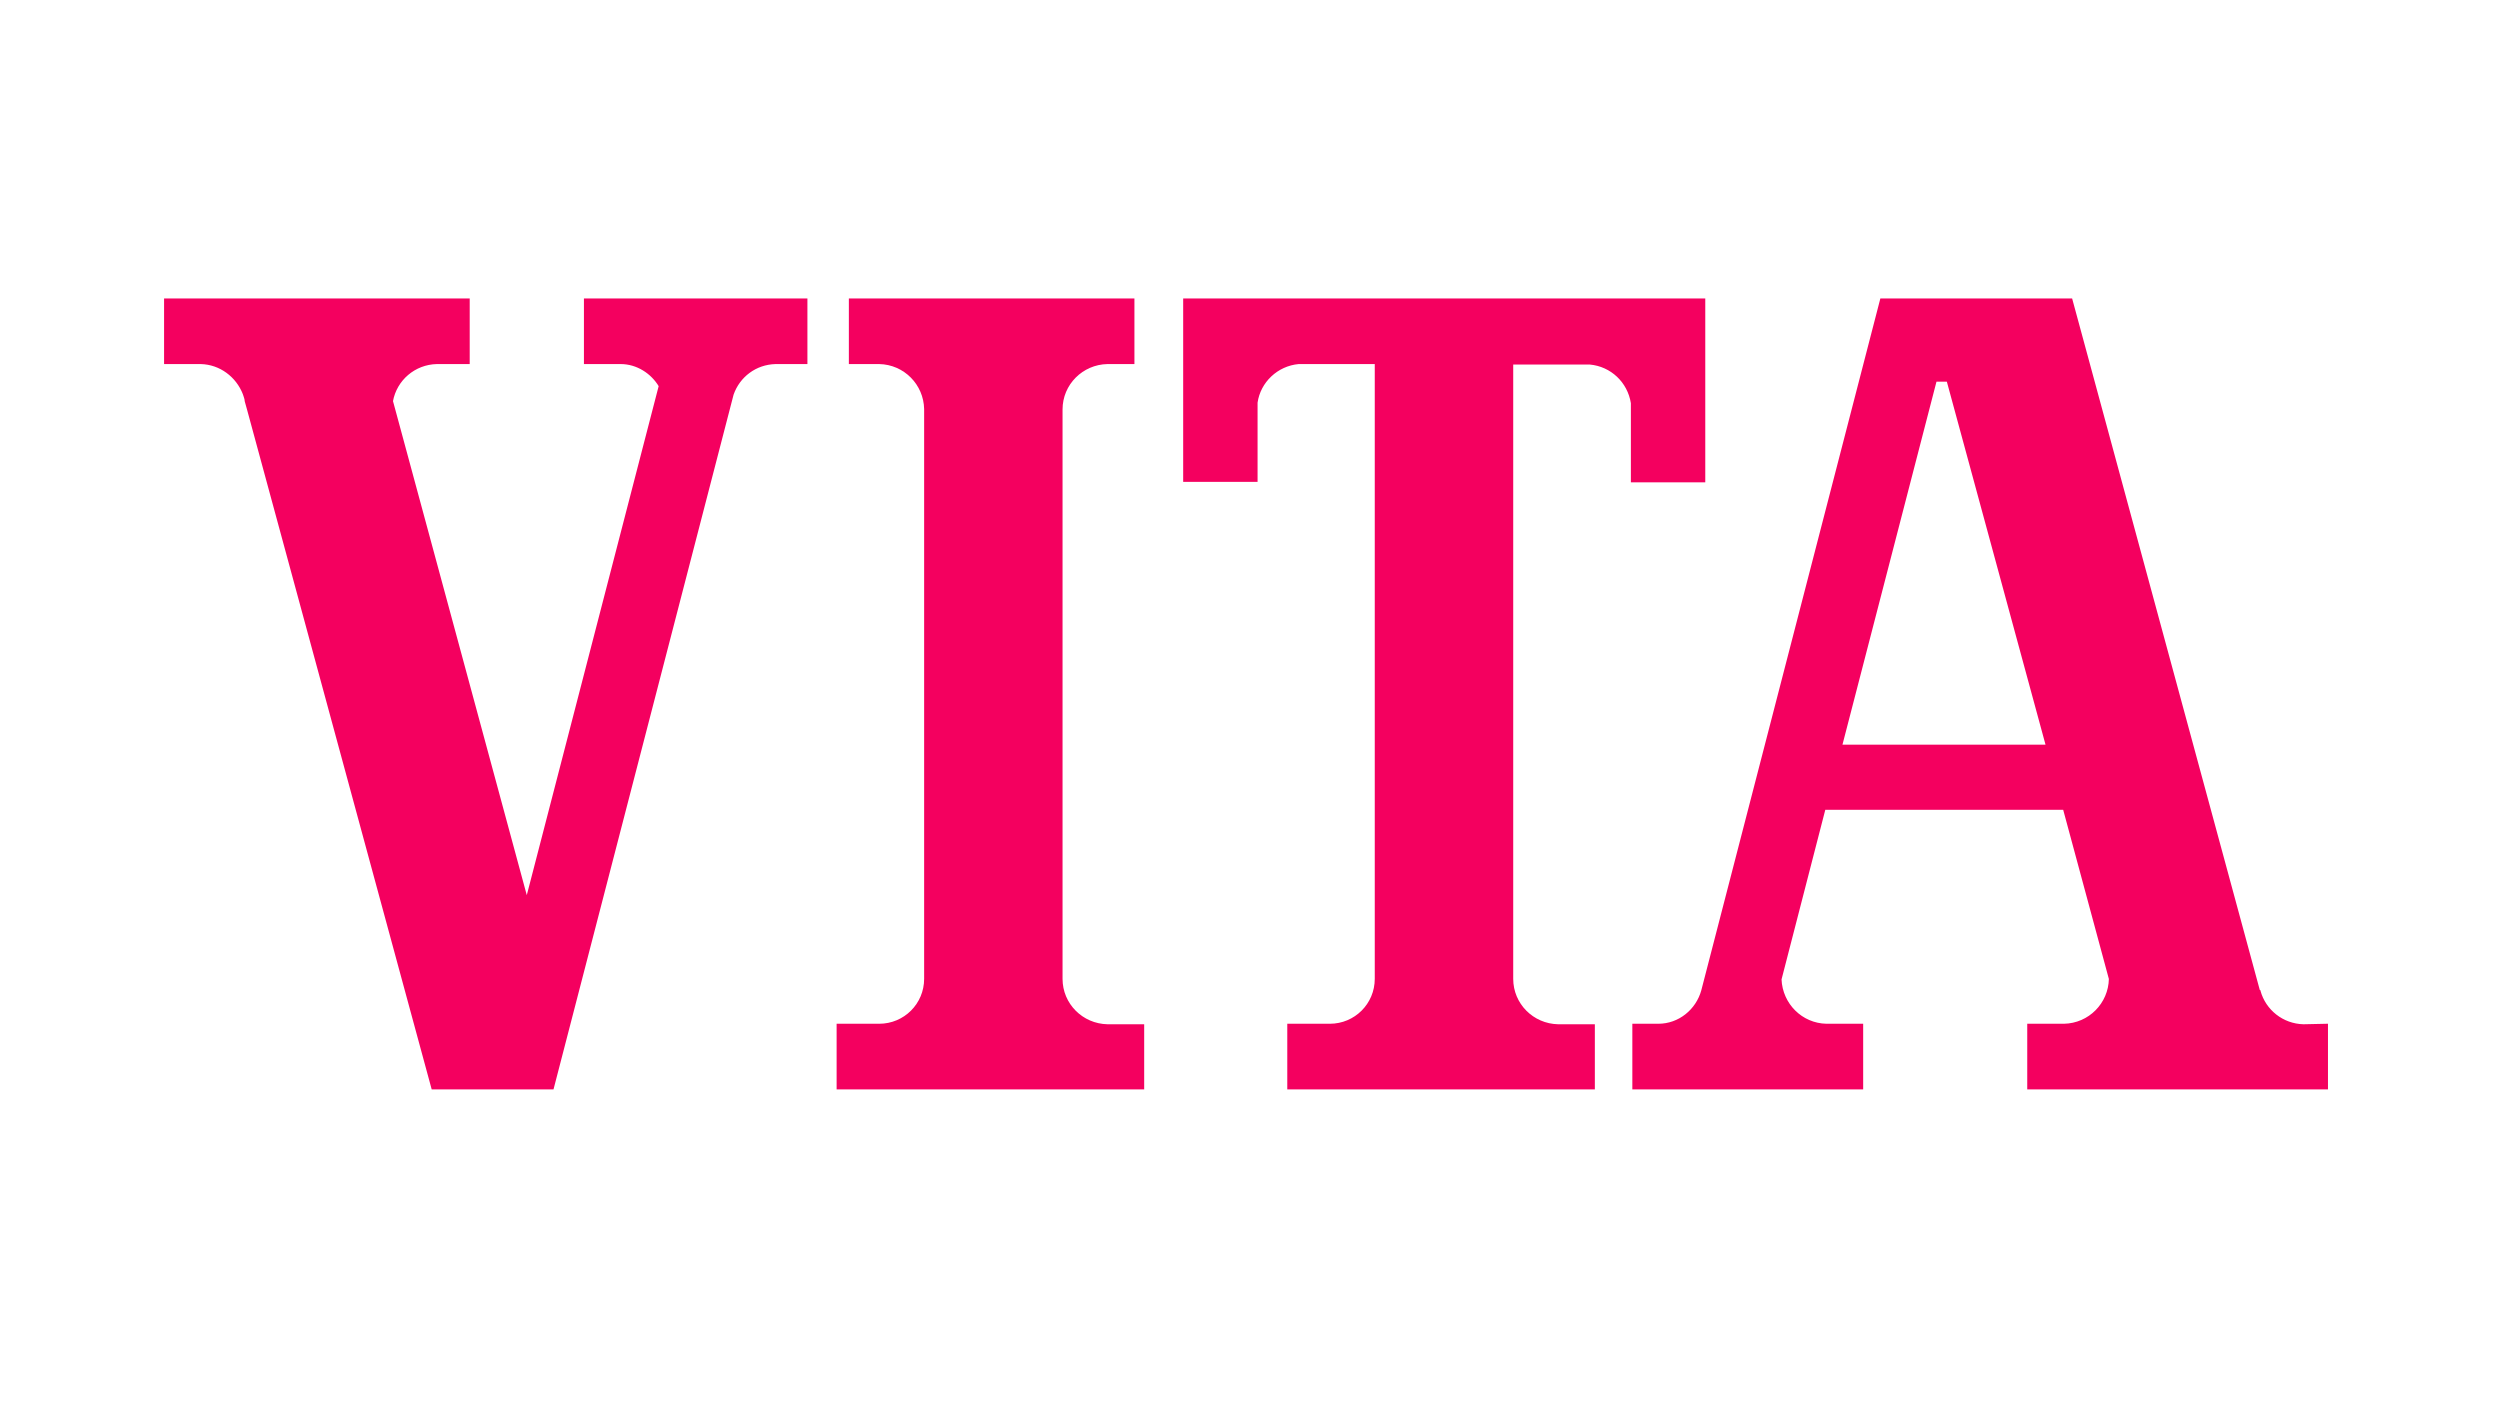
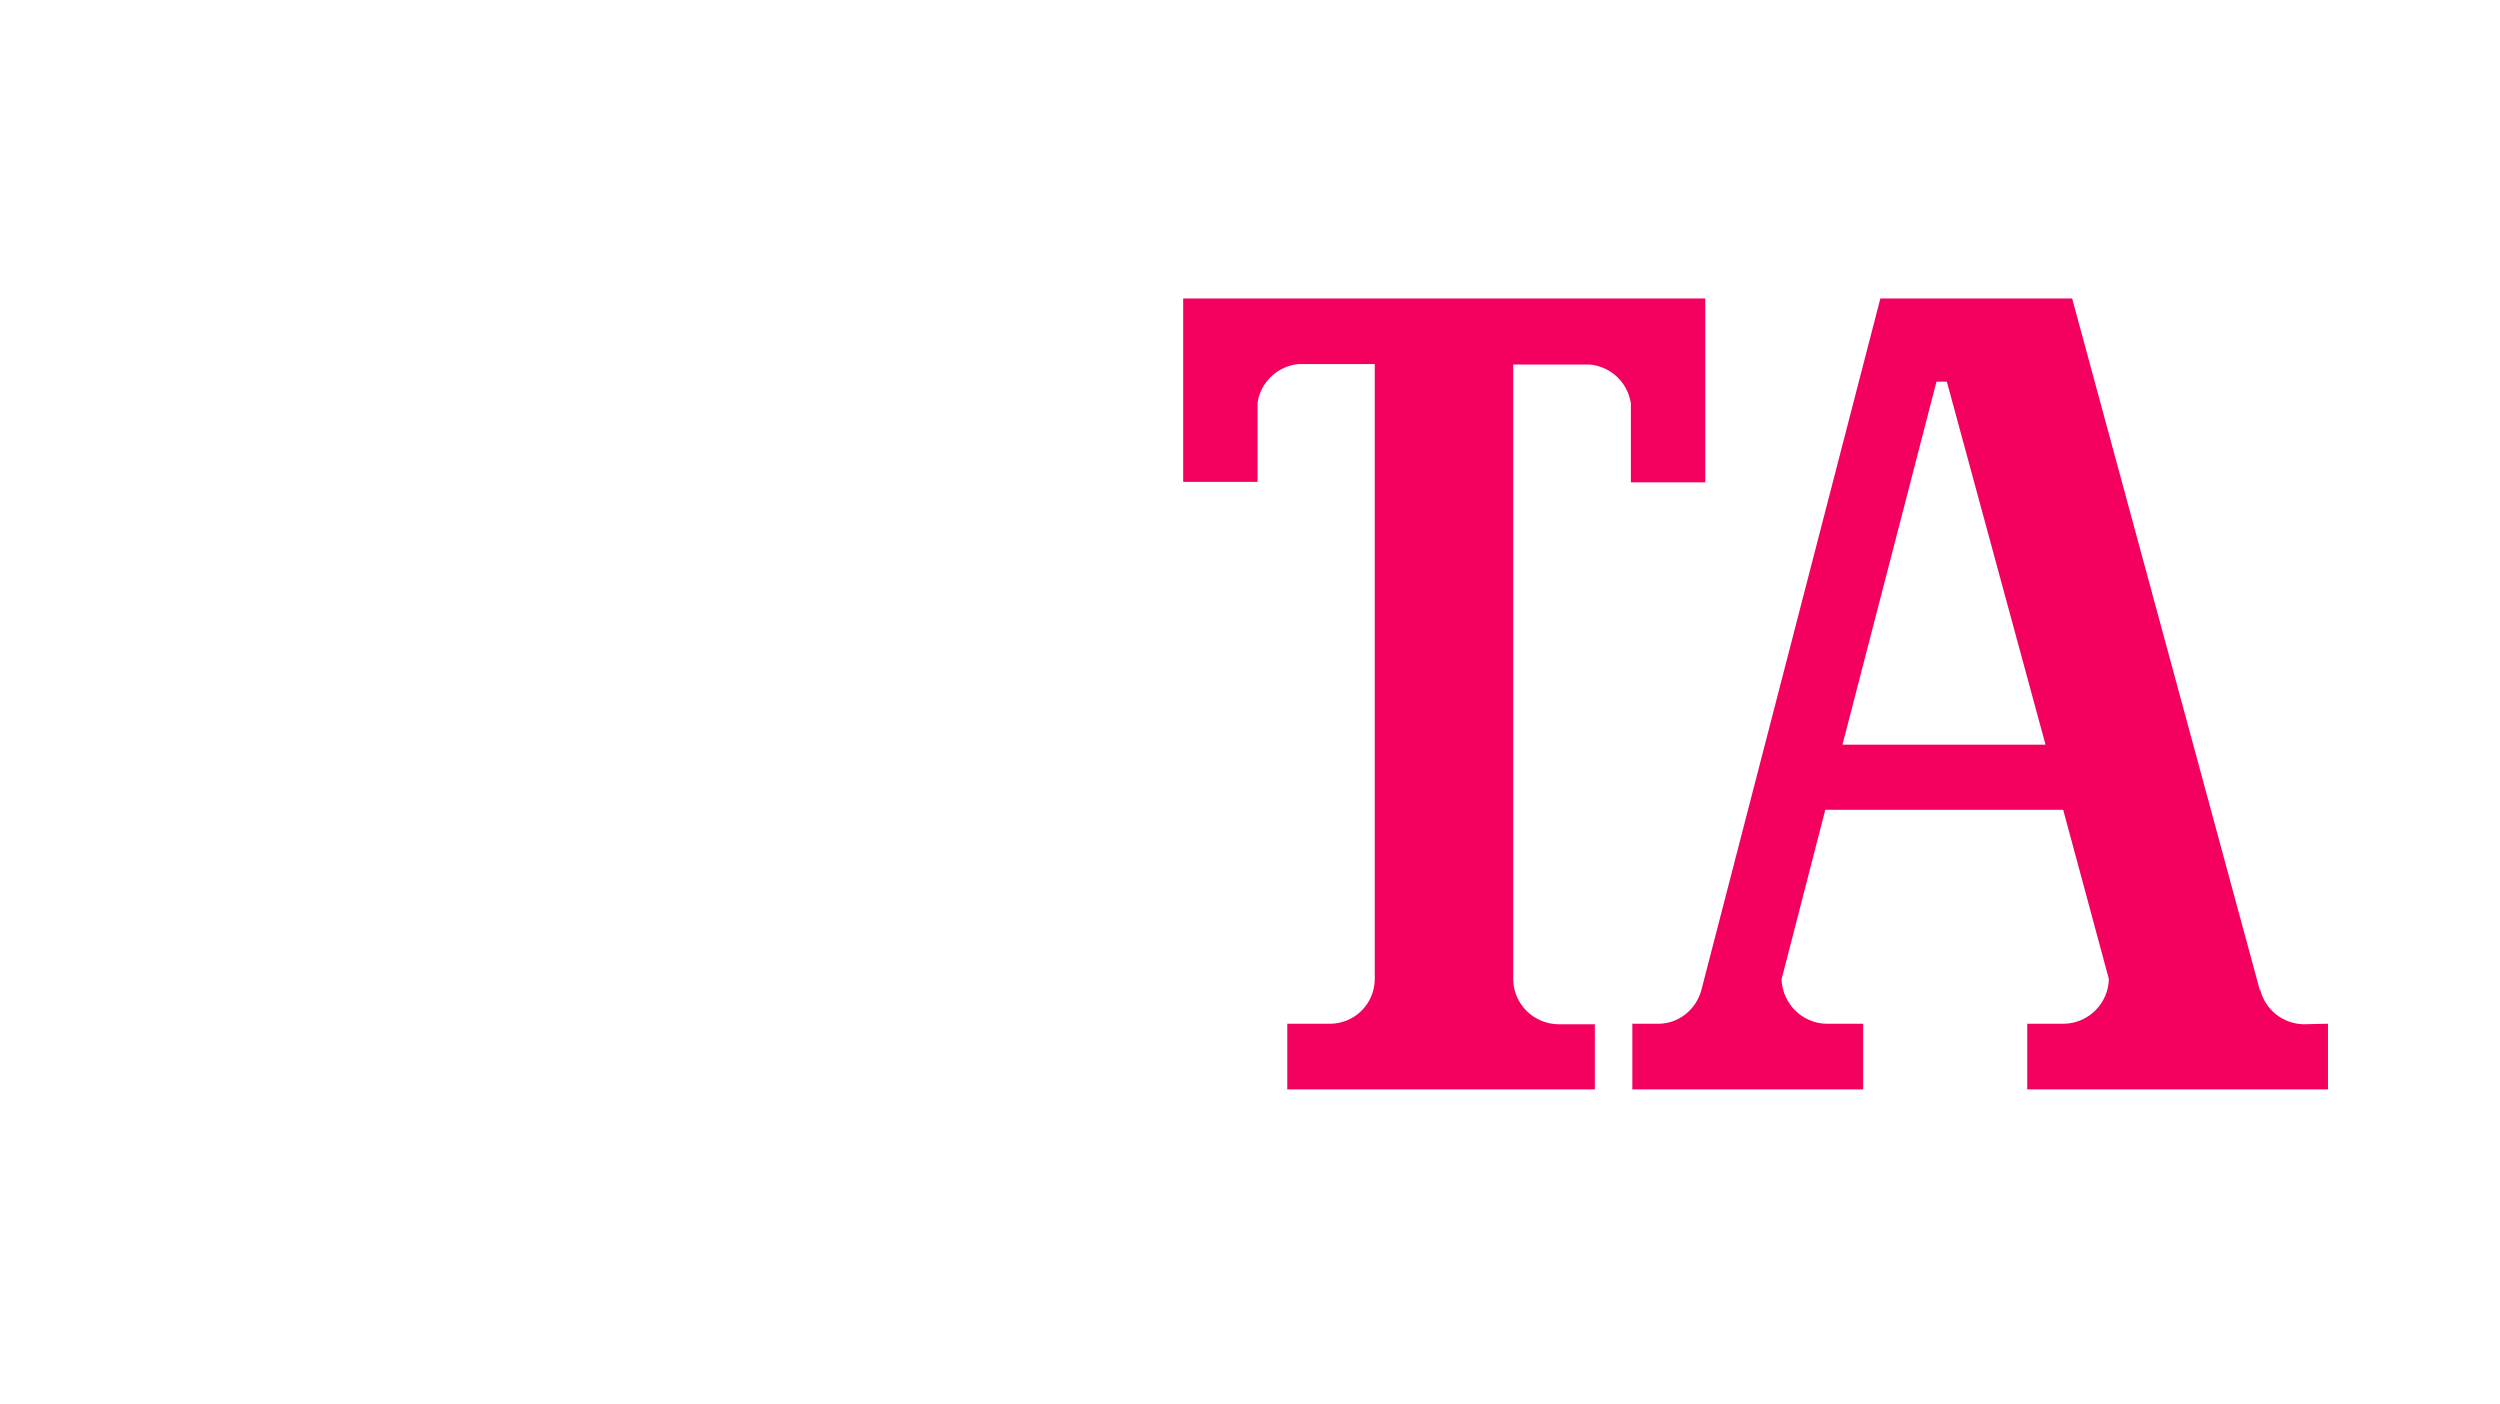
<svg xmlns="http://www.w3.org/2000/svg" width="267" zoomAndPan="magnify" viewBox="0 0 267 150" height="150" preserveAspectRatio="xMidYMid meet" version="1.0">
  <rect x="-26.7" width="320.4" fill="rgb(100%, 100%, 100%)" y="-15" height="180" fill-opacity="1" />
-   <rect x="-26.7" width="320.4" fill="rgb(100%, 100%, 100%)" y="-15" height="180" fill-opacity="1" />
-   <path stroke-linecap="butt" transform="matrix(0.522, 0, 0, 0.522, 15.026, 15.75)" fill-opacity="1" fill="rgb(95.689%, 0.389%, 37.25%)" fill-rule="nonzero" stroke-linejoin="miter" stroke="rgb(95.689%, 0.389%, 37.25%)" stroke-width="0.425" stroke-opacity="1" stroke-miterlimit="4" d="M 136.197 31.101 L 90.899 31.101 L 90.899 44.102 L 98.203 44.102 C 101.597 44.102 104.603 46.099 106.203 48.798 L 78.997 153.802 L 51.402 51.9 C 52.202 47.497 56 44.2 60.597 44.102 L 67.102 44.102 L 67.102 31.101 L 4.996 31.101 L 4.996 44.102 L 12.301 44.102 C 16.301 44.2 19.702 46.801 21.1 50.398 L 21.302 51.003 C 21.399 51.302 21.497 51.601 21.497 51.9 L 21.998 53.702 L 59.7 192.499 L 84.297 192.499 L 121.103 50.502 C 122.396 46.801 125.798 44.2 129.902 44.102 L 136.197 44.102 Z M 136.197 31.101" />
-   <path stroke-linecap="butt" transform="matrix(0.522, 0, 0, 0.522, 15.026, 15.75)" fill-opacity="1" fill="rgb(95.689%, 0.389%, 37.25%)" fill-rule="nonzero" stroke-linejoin="miter" stroke="rgb(95.689%, 0.389%, 37.25%)" stroke-width="0.425" stroke-opacity="1" stroke-miterlimit="4" d="M 205.099 179.602 L 197.802 179.602 C 192.598 179.498 188.397 175.303 188.397 170.1 C 188.397 170.1 188.397 170.003 188.397 170.003 L 188.397 53.702 C 188.397 53.702 188.397 53.597 188.397 53.597 C 188.397 48.401 192.598 44.2 197.802 44.102 L 203.103 44.102 L 203.103 31.101 L 145.102 31.101 L 145.102 44.102 L 151.098 44.102 C 156.301 44.2 160.398 48.401 160.503 53.5 L 160.503 170.1 C 160.503 175.303 156.301 179.498 151.098 179.498 L 142.597 179.498 L 142.597 192.499 L 205.099 192.499 Z M 205.099 179.602" />
  <path stroke-linecap="butt" transform="matrix(0.522, 0, 0, 0.522, 15.026, 15.75)" fill-opacity="1" fill="rgb(95.689%, 0.389%, 37.25%)" fill-rule="nonzero" stroke-linejoin="miter" stroke="rgb(95.689%, 0.389%, 37.25%)" stroke-width="0.425" stroke-opacity="1" stroke-miterlimit="4" d="M 297.304 179.602 L 289.999 179.602 C 284.803 179.498 280.602 175.303 280.602 170.1 C 280.602 170.1 280.602 170.003 280.602 170.003 L 280.602 44.2 L 296.504 44.2 C 300.9 44.603 304.399 47.9 305.101 52.296 L 305.101 68.303 L 319.897 68.303 L 319.897 31.101 L 213.502 31.101 L 213.502 68.198 L 228.298 68.198 L 228.298 52.199 C 228.903 47.9 232.499 44.499 236.903 44.102 L 252.7 44.102 L 252.7 170.1 C 252.7 175.303 248.498 179.498 243.302 179.498 L 234.802 179.498 L 234.802 192.499 L 297.304 192.499 Z M 297.304 179.602" />
  <path stroke-linecap="butt" transform="matrix(0.522, 0, 0, 0.522, 15.026, 15.75)" fill-opacity="1" fill="rgb(95.689%, 0.389%, 37.25%)" fill-rule="nonzero" stroke-linejoin="miter" stroke="rgb(95.689%, 0.389%, 37.25%)" stroke-width="0.425" stroke-opacity="1" stroke-miterlimit="4" d="M 442.5 179.602 C 438.201 179.498 434.598 176.597 433.499 172.597 L 433.401 172.597 L 395.003 31.101 L 356.097 31.101 L 319.501 172.5 C 318.402 176.5 314.798 179.498 310.499 179.498 L 305.4 179.498 L 305.4 192.499 L 352.202 192.499 L 352.202 179.498 L 344.897 179.498 C 339.799 179.4 335.702 175.303 335.5 170.197 L 344.501 135.298 L 393.501 135.298 L 402.898 170.1 C 402.801 175.199 398.697 179.4 393.501 179.498 L 386.196 179.498 L 386.196 192.499 L 447.3 192.499 L 447.3 179.498 Z M 371.797 122.401 L 347.903 122.401 L 367.199 47.9 L 367.199 47.699 L 369.599 47.699 L 369.599 47.9 L 369.696 47.699 L 390.002 122.401 Z M 371.797 122.401" />
</svg>